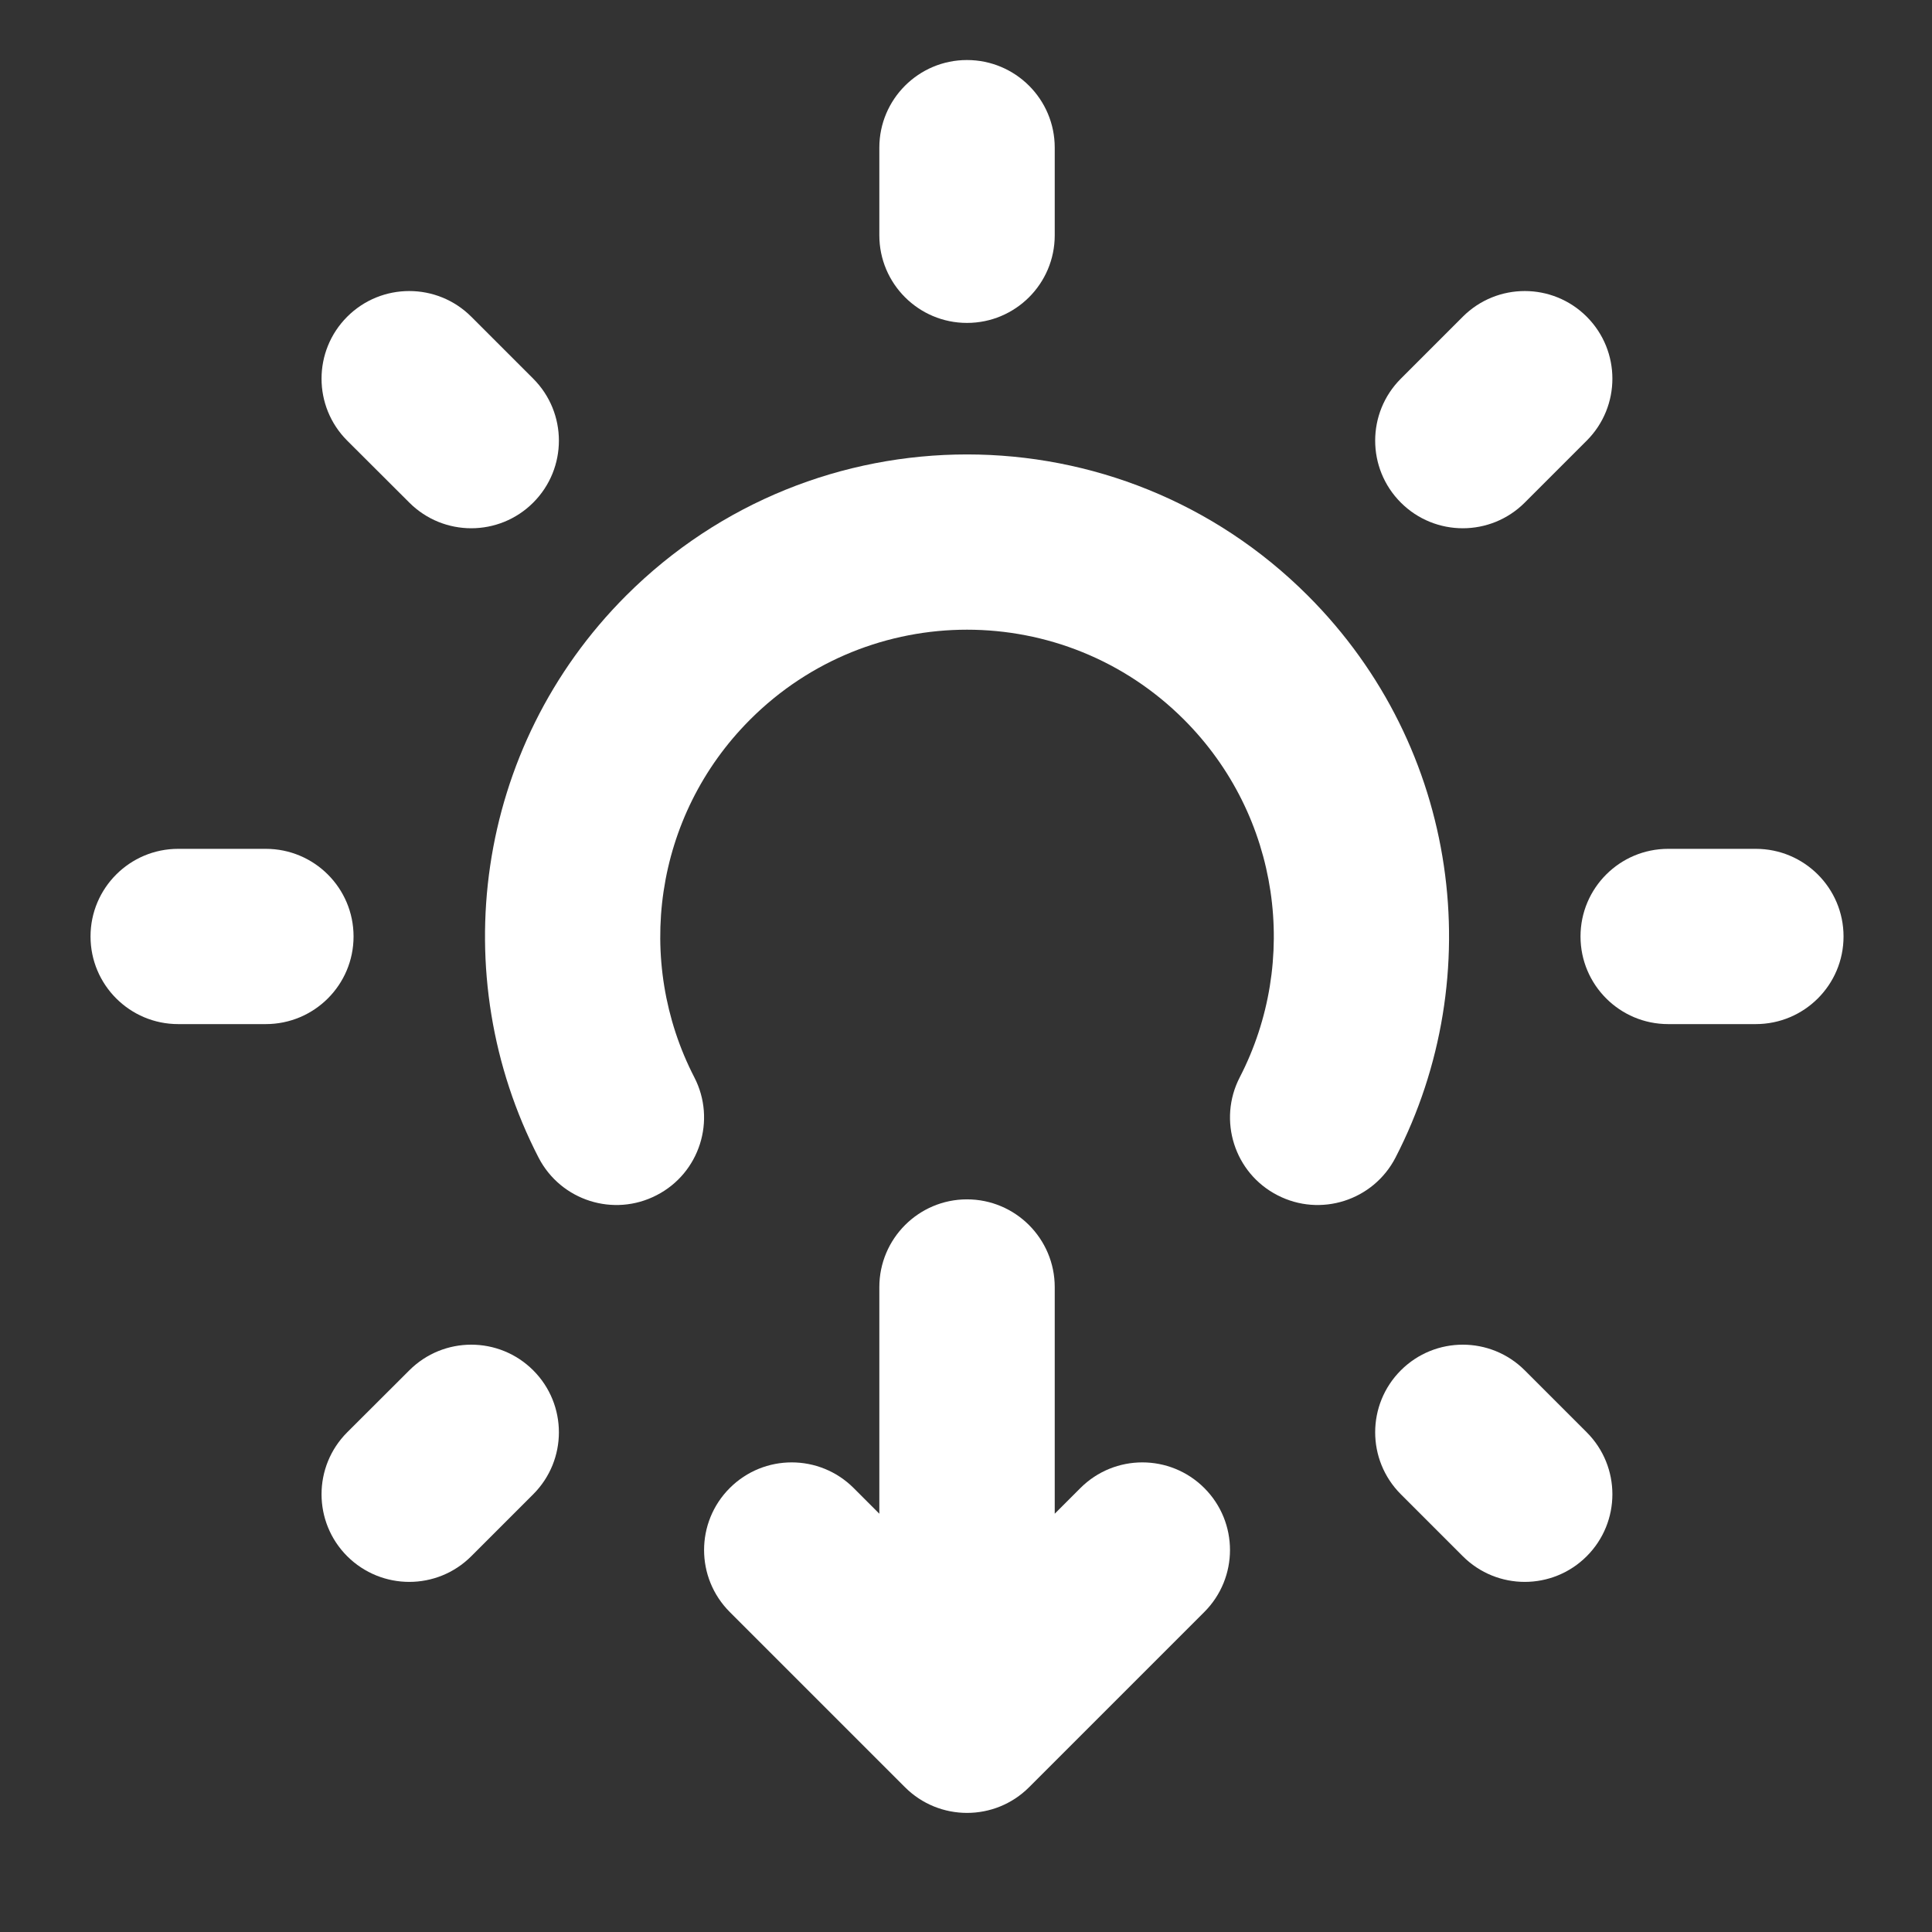
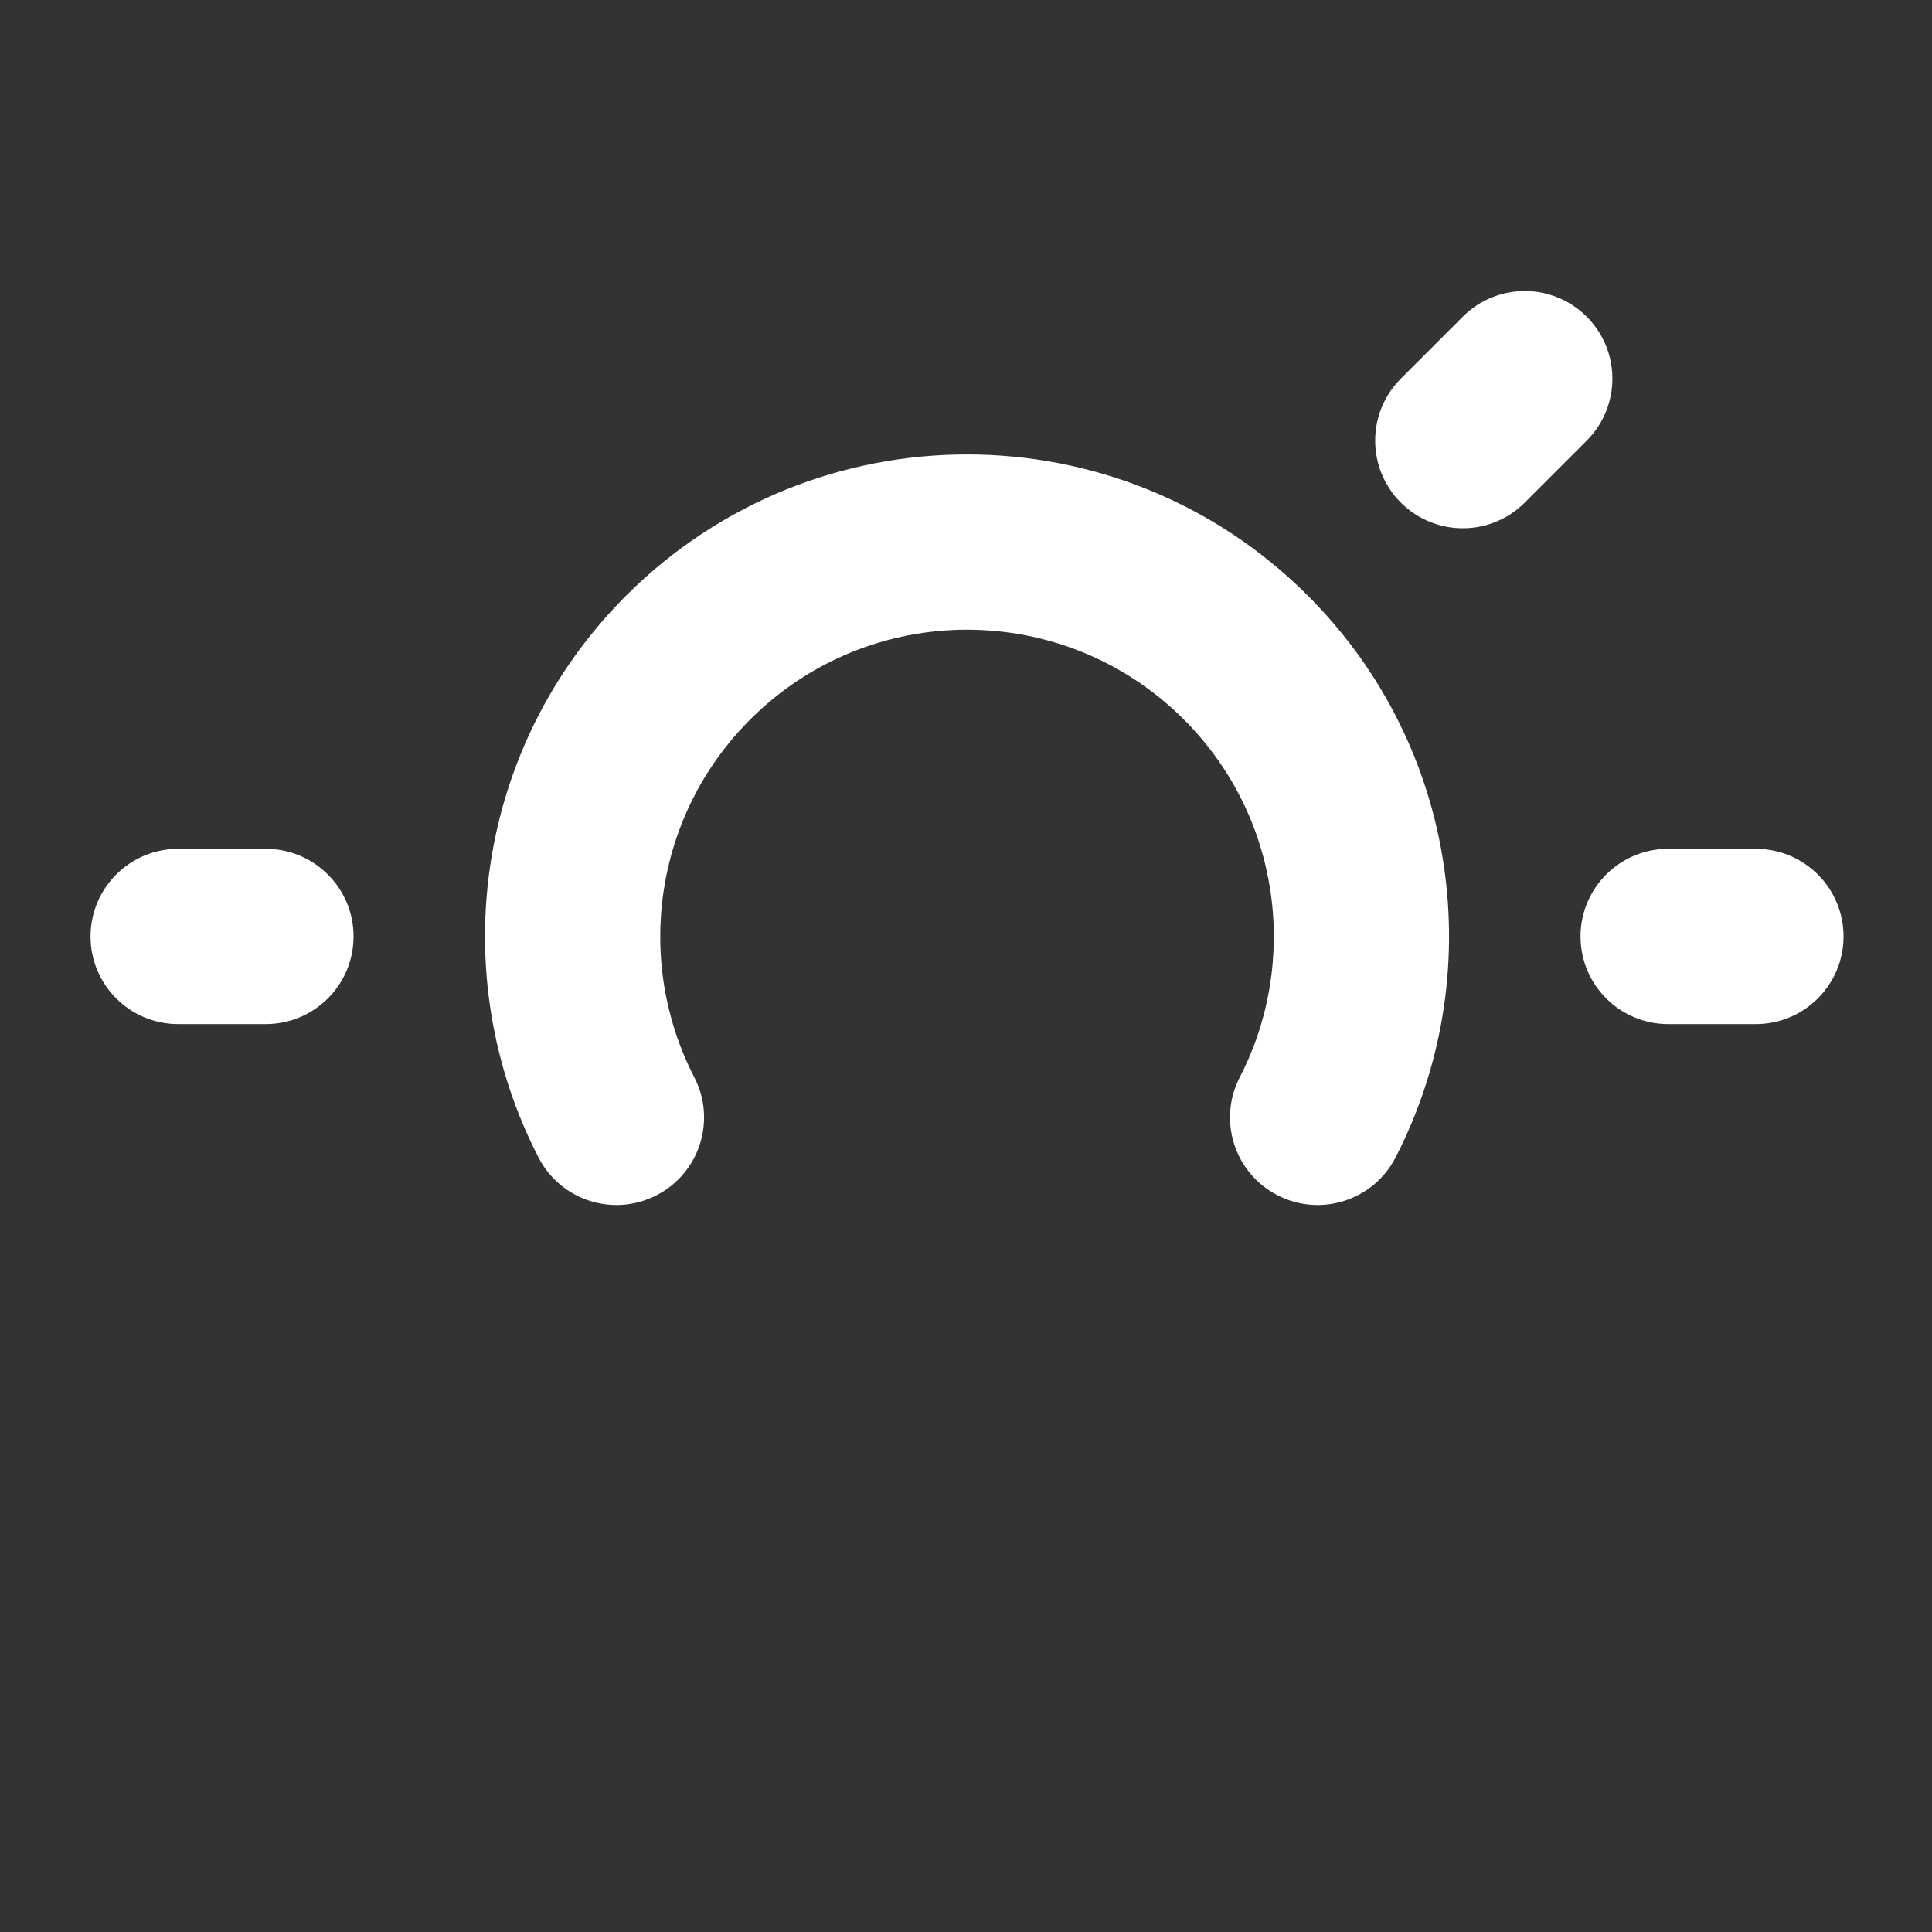
<svg xmlns="http://www.w3.org/2000/svg" width="14" height="14" viewBox="0 0 14 14" fill="none">
  <rect x="0" y="0" width="14" height="14" fill="#333333" stroke="none" />
-   <path d="M7.643 1.07C7.643 0.719 7.358 0.435 7.007 0.435C6.657 0.435 6.372 0.719 6.372 1.07V1.705C6.372 2.056 6.657 2.34 7.007 2.34C7.358 2.34 7.643 2.056 7.643 1.705V1.07Z" fill="white" />
-   <path d="M7.643 9.327C7.643 8.976 7.358 8.691 7.007 8.691C6.657 8.691 6.372 8.976 6.372 9.327V10.969L6.186 10.783C5.938 10.535 5.536 10.535 5.288 10.783C5.04 11.031 5.04 11.433 5.288 11.681L6.558 12.951C6.806 13.199 7.209 13.199 7.457 12.951L8.727 11.681C8.975 11.433 8.975 11.031 8.727 10.783C8.479 10.535 8.077 10.535 7.829 10.783L7.643 10.969V9.327Z" fill="white" />
  <path d="M12.723 7.421C13.074 7.421 13.359 7.137 13.359 6.786C13.359 6.435 13.074 6.151 12.723 6.151H12.088C11.738 6.151 11.453 6.435 11.453 6.786C11.453 7.137 11.738 7.421 12.088 7.421H12.723Z" fill="white" />
  <path d="M2.562 6.786C2.562 7.137 2.277 7.421 1.926 7.421H1.291C0.941 7.421 0.656 7.137 0.656 6.786C0.656 6.435 0.941 6.151 1.291 6.151H1.926C2.277 6.151 2.562 6.435 2.562 6.786Z" fill="white" />
-   <path d="M11.498 10.379L11.049 9.93C10.801 9.682 10.399 9.682 10.151 9.93C9.903 10.178 9.903 10.58 10.151 10.828L10.6 11.277C10.848 11.525 11.25 11.525 11.498 11.277C11.746 11.029 11.746 10.627 11.498 10.379Z" fill="white" />
-   <path d="M3.864 3.642C3.616 3.89 3.214 3.89 2.966 3.642L2.516 3.193C2.268 2.945 2.268 2.543 2.516 2.295C2.764 2.047 3.167 2.047 3.415 2.295L3.864 2.744C4.112 2.992 4.112 3.394 3.864 3.642Z" fill="white" />
-   <path d="M2.516 10.379C2.268 10.627 2.268 11.029 2.516 11.277C2.765 11.525 3.167 11.525 3.415 11.277L3.864 10.828C4.112 10.58 4.112 10.178 3.864 9.93C3.616 9.682 3.214 9.682 2.966 9.93L2.516 10.379Z" fill="white" />
  <path d="M10.151 3.642C9.903 3.394 9.903 2.992 10.151 2.744L10.6 2.295C10.848 2.047 11.25 2.047 11.498 2.295C11.746 2.543 11.746 2.945 11.498 3.193L11.049 3.642C10.801 3.89 10.399 3.89 10.151 3.642Z" fill="white" />
  <path d="M5.031 7.806C4.599 6.969 4.735 5.915 5.436 5.214C6.304 4.346 7.711 4.346 8.579 5.214C9.28 5.915 9.416 6.969 8.984 7.806C8.823 8.117 8.945 8.501 9.257 8.661C9.568 8.822 9.951 8.7 10.112 8.389C10.791 7.074 10.58 5.419 9.477 4.316C8.113 2.952 5.902 2.952 4.537 4.316C3.435 5.419 3.224 7.074 3.903 8.389C4.064 8.7 4.447 8.822 4.758 8.661C5.07 8.501 5.192 8.117 5.031 7.806Z" fill="white" />
</svg>